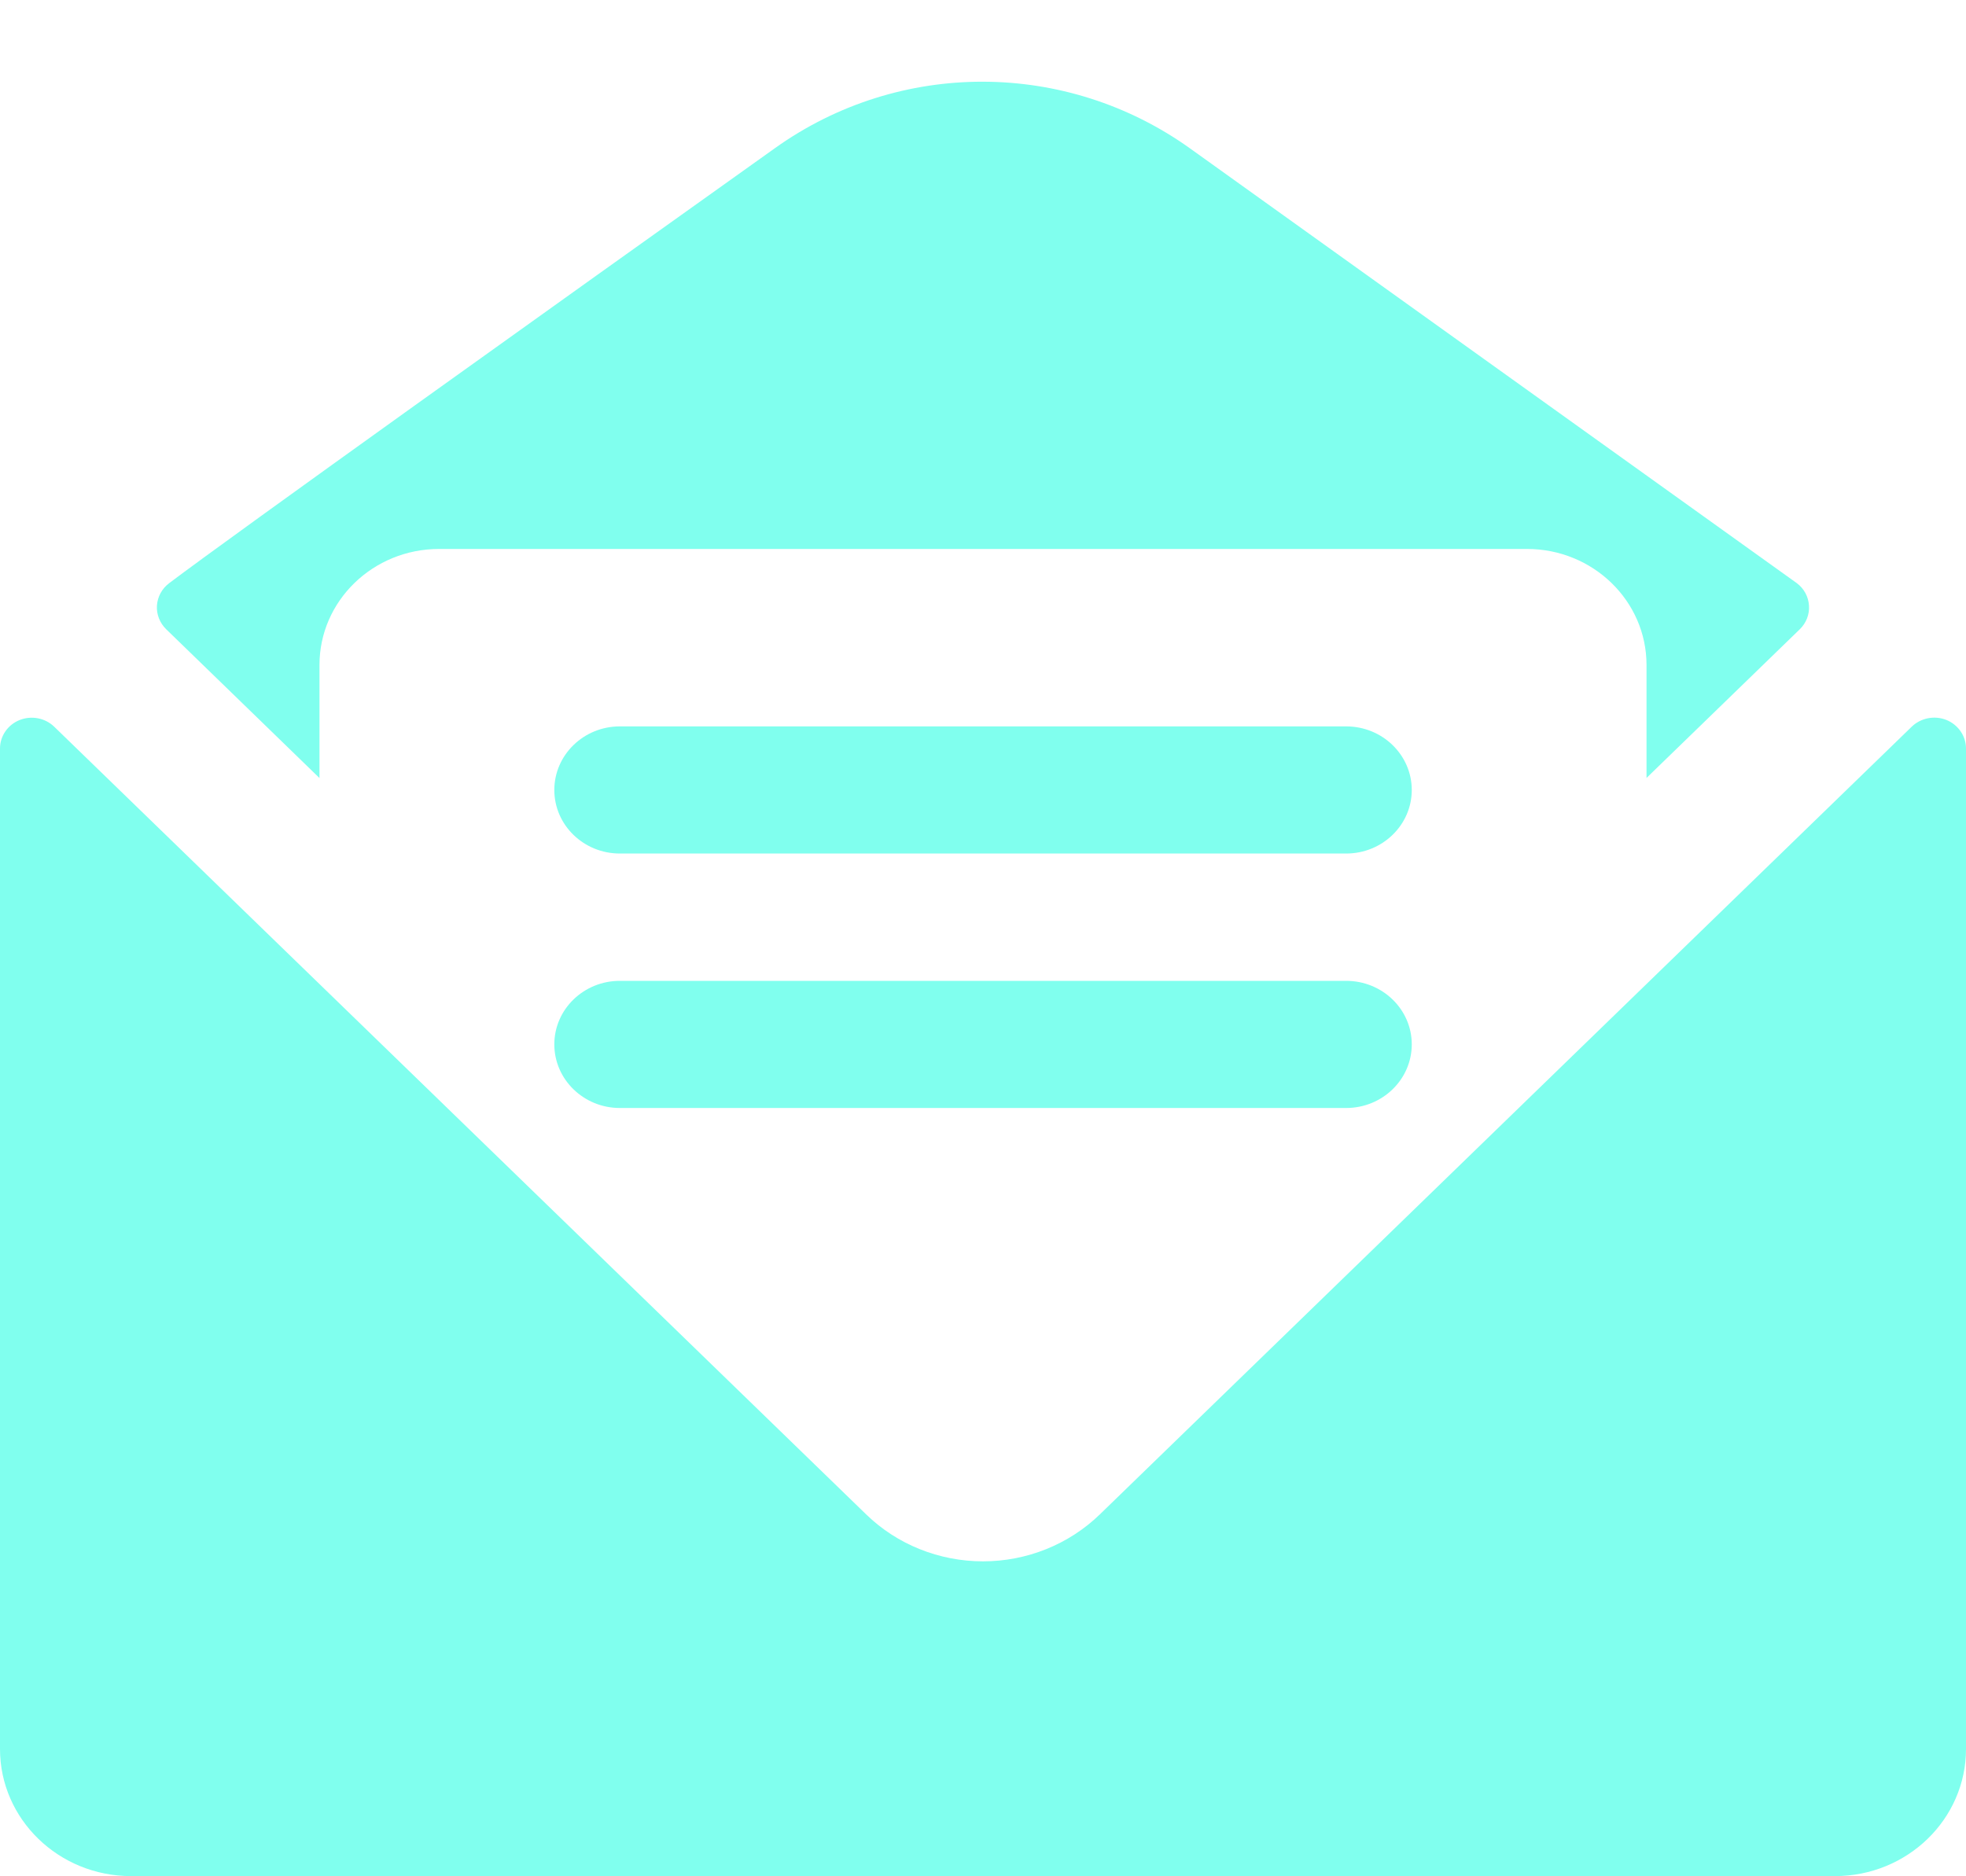
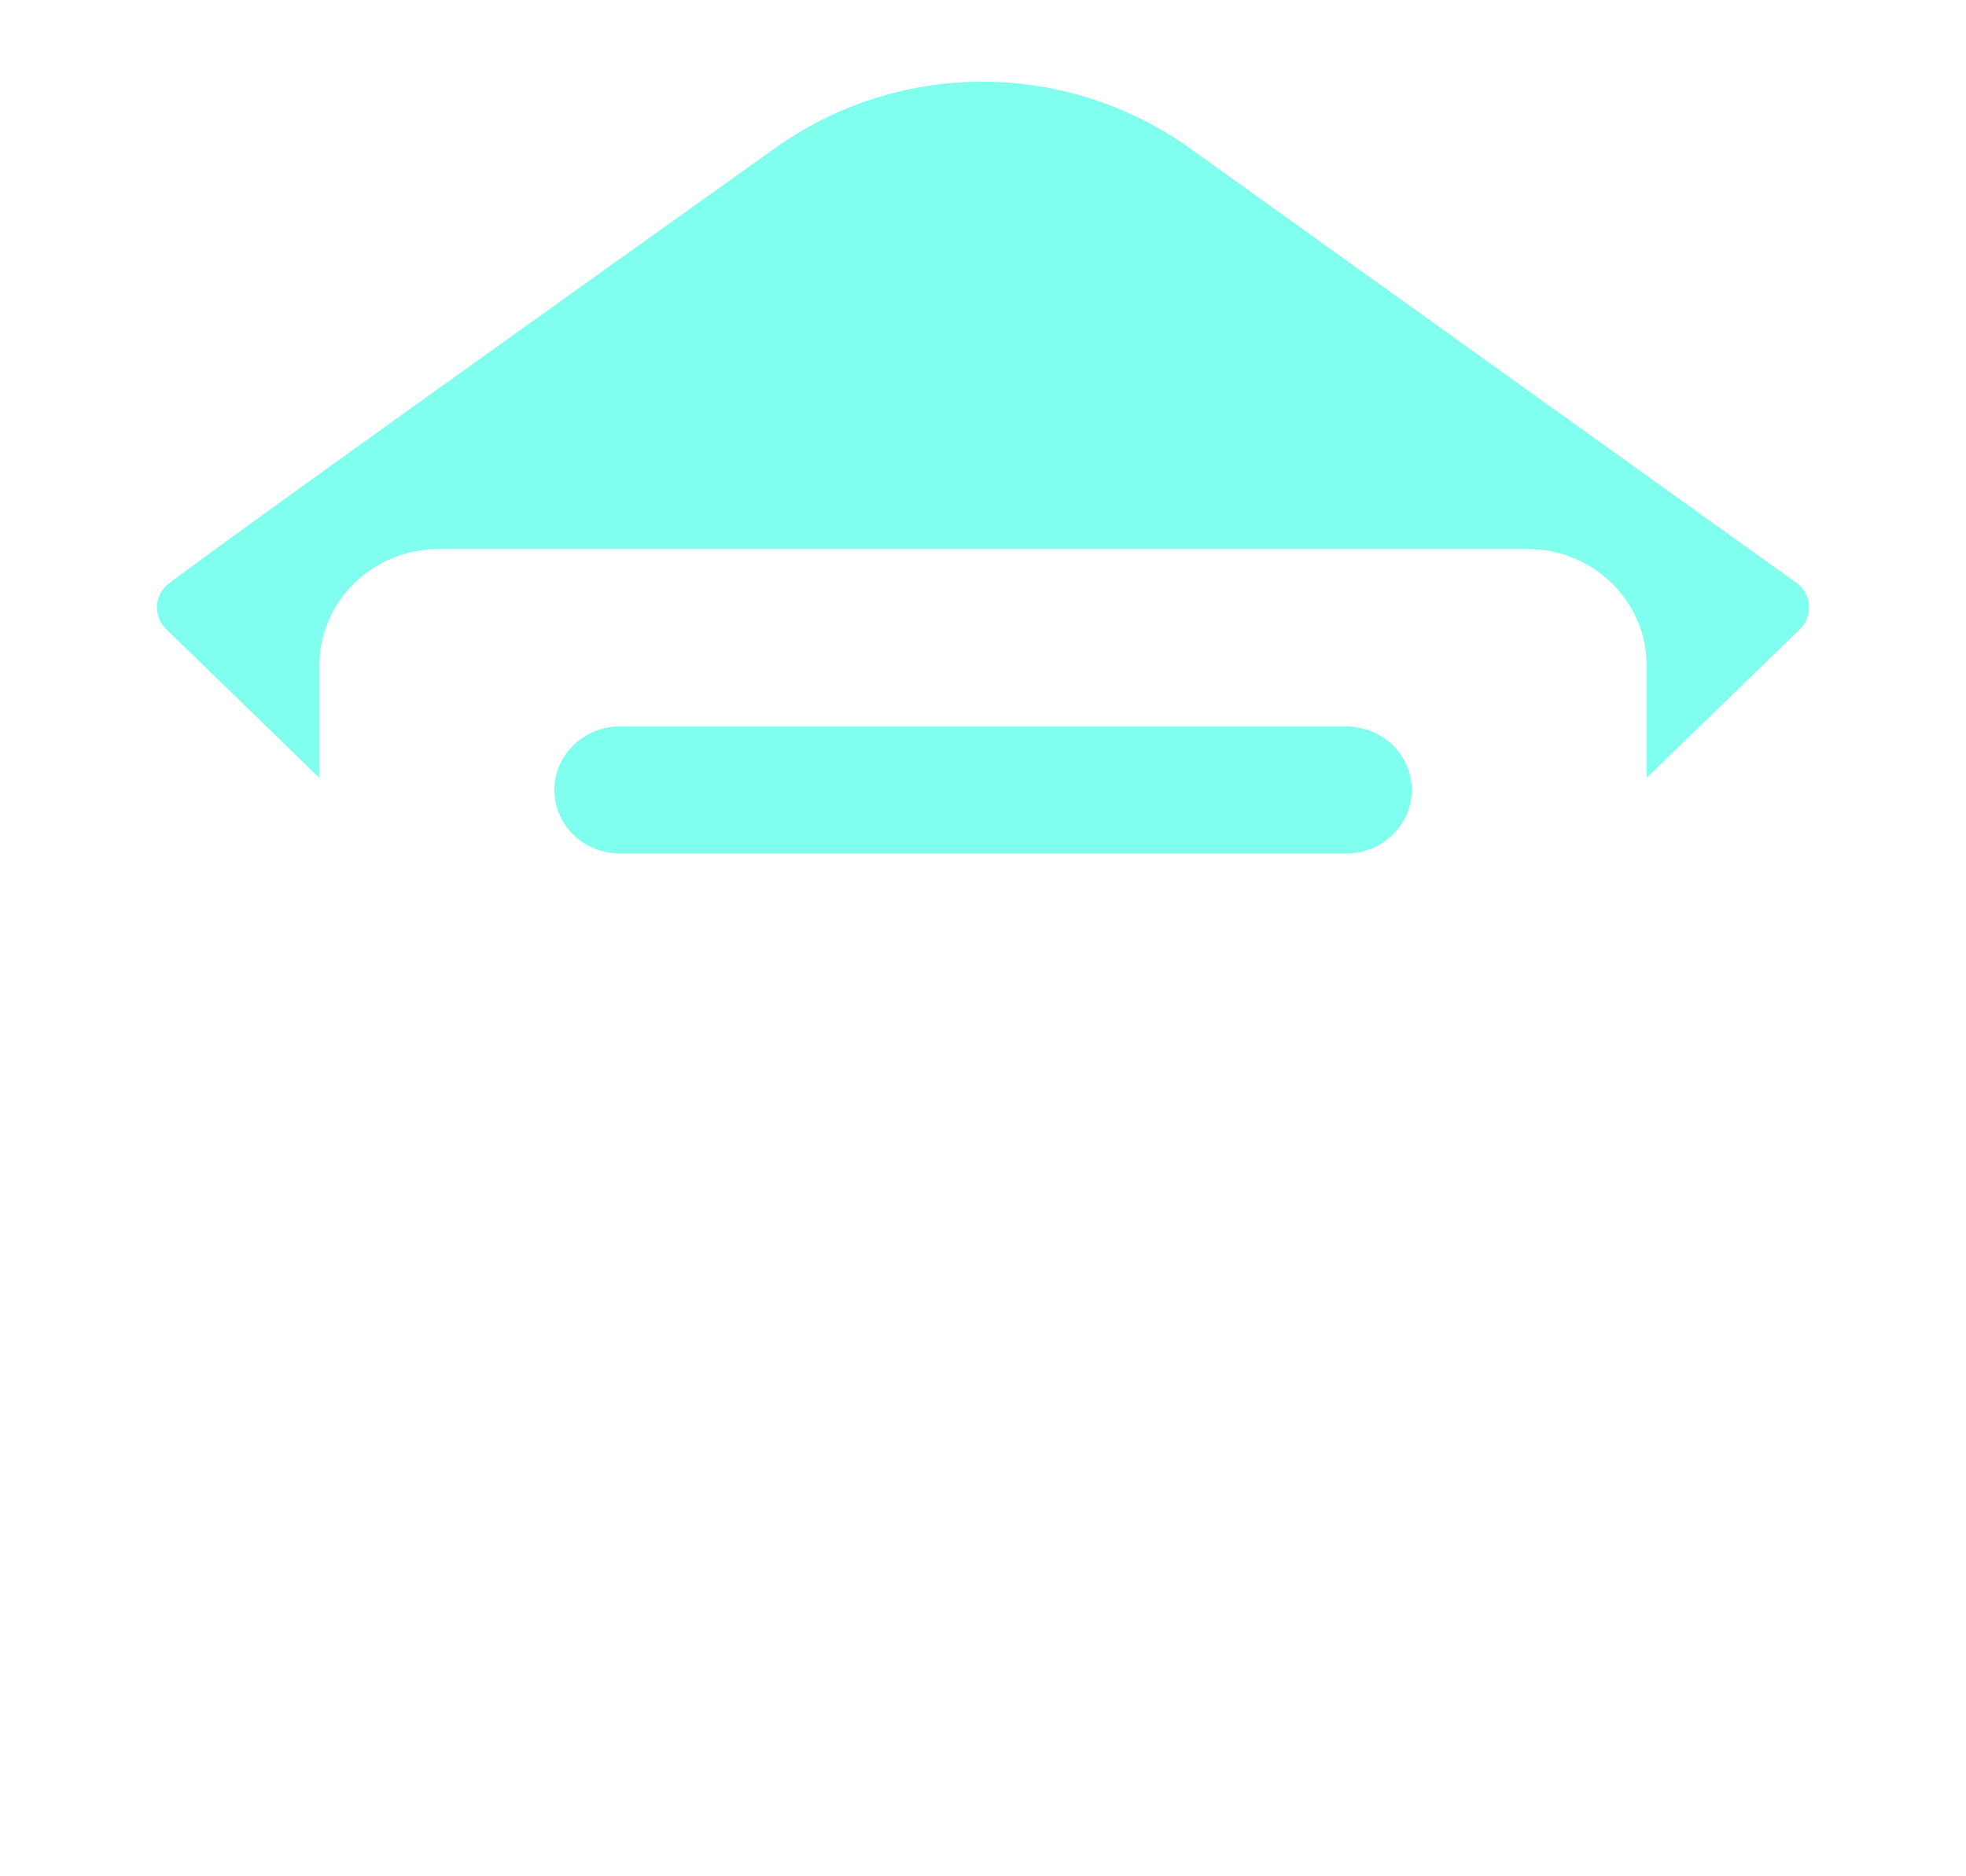
<svg xmlns="http://www.w3.org/2000/svg" width="22" height="21" viewBox="0 0 22 21" fill="none">
  <path d="M3.575 8.708V7.443C3.575 6.726 4.174 6.144 4.914 6.144H17.087C17.826 6.144 18.425 6.726 18.425 7.443V8.707L20.14 7.043C20.212 6.973 20.25 6.876 20.243 6.778C20.237 6.679 20.188 6.588 20.107 6.527L13.321 1.664C11.933 0.668 10.066 0.664 8.675 1.656C6.227 3.401 2.627 5.973 1.893 6.527C1.812 6.588 1.763 6.679 1.756 6.778C1.75 6.876 1.788 6.973 1.86 7.043L3.575 8.708Z" fill="#80FFEE" />
-   <path d="M21.781 8.058C21.648 8.005 21.495 8.035 21.393 8.133L12.308 16.949C11.961 17.286 11.49 17.475 11 17.475C10.509 17.475 10.038 17.286 9.692 16.949L0.607 8.134C0.505 8.035 0.352 8.006 0.219 8.059C0.087 8.112 0 8.238 0 8.377V19.575C0 20.361 0.657 20.998 1.467 20.998H20.533C21.343 20.998 22 20.361 22 19.575V8.377C22 8.238 21.913 8.112 21.781 8.058Z" fill="#80FFEE" />
  <path d="M15.064 8.13H6.936C6.532 8.13 6.203 8.449 6.203 8.842C6.203 9.235 6.532 9.553 6.936 9.553H15.064C15.469 9.553 15.798 9.234 15.798 8.842C15.798 8.449 15.469 8.13 15.064 8.13Z" fill="#80FFEE" />
-   <path d="M15.064 10.978H6.936C6.532 10.978 6.203 11.296 6.203 11.689C6.203 12.082 6.532 12.401 6.936 12.401H15.064C15.469 12.401 15.798 12.082 15.798 11.689C15.798 11.296 15.469 10.978 15.064 10.978Z" fill="#80FFEE" />
</svg>